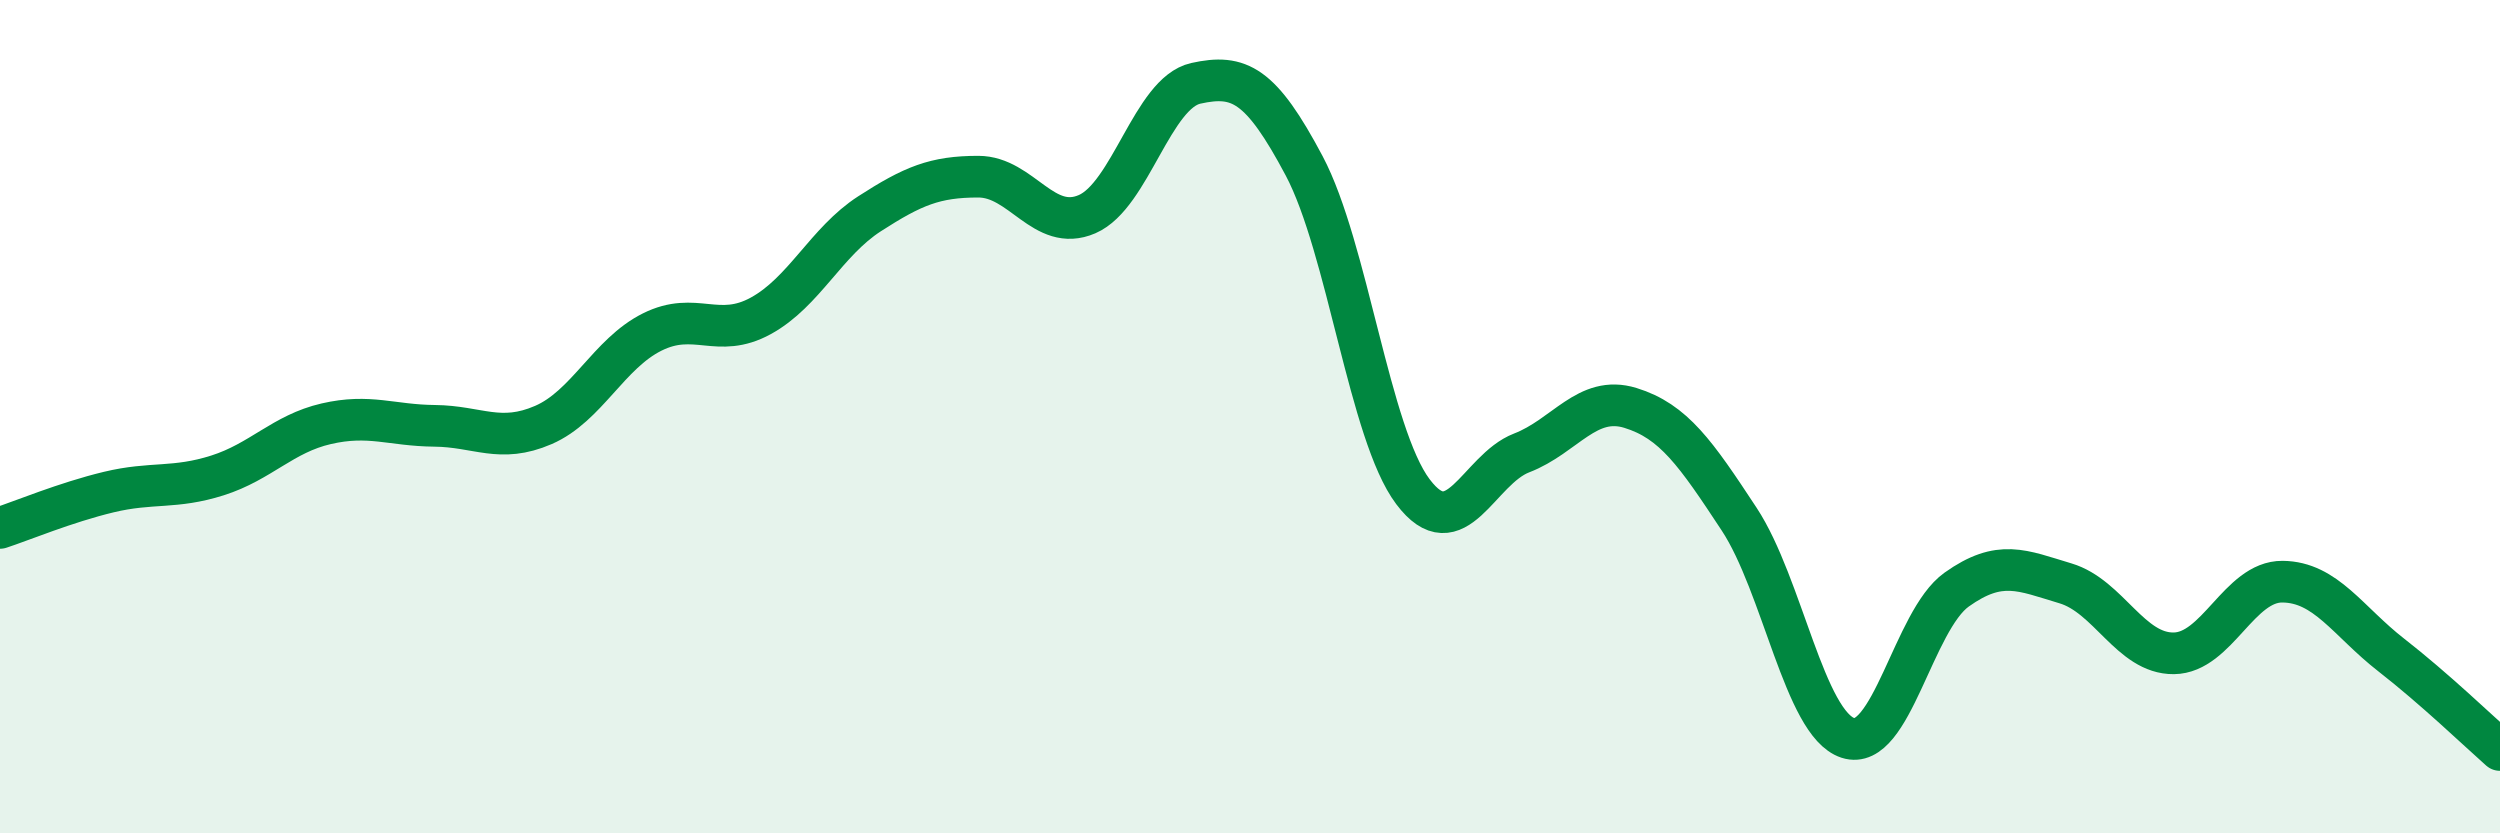
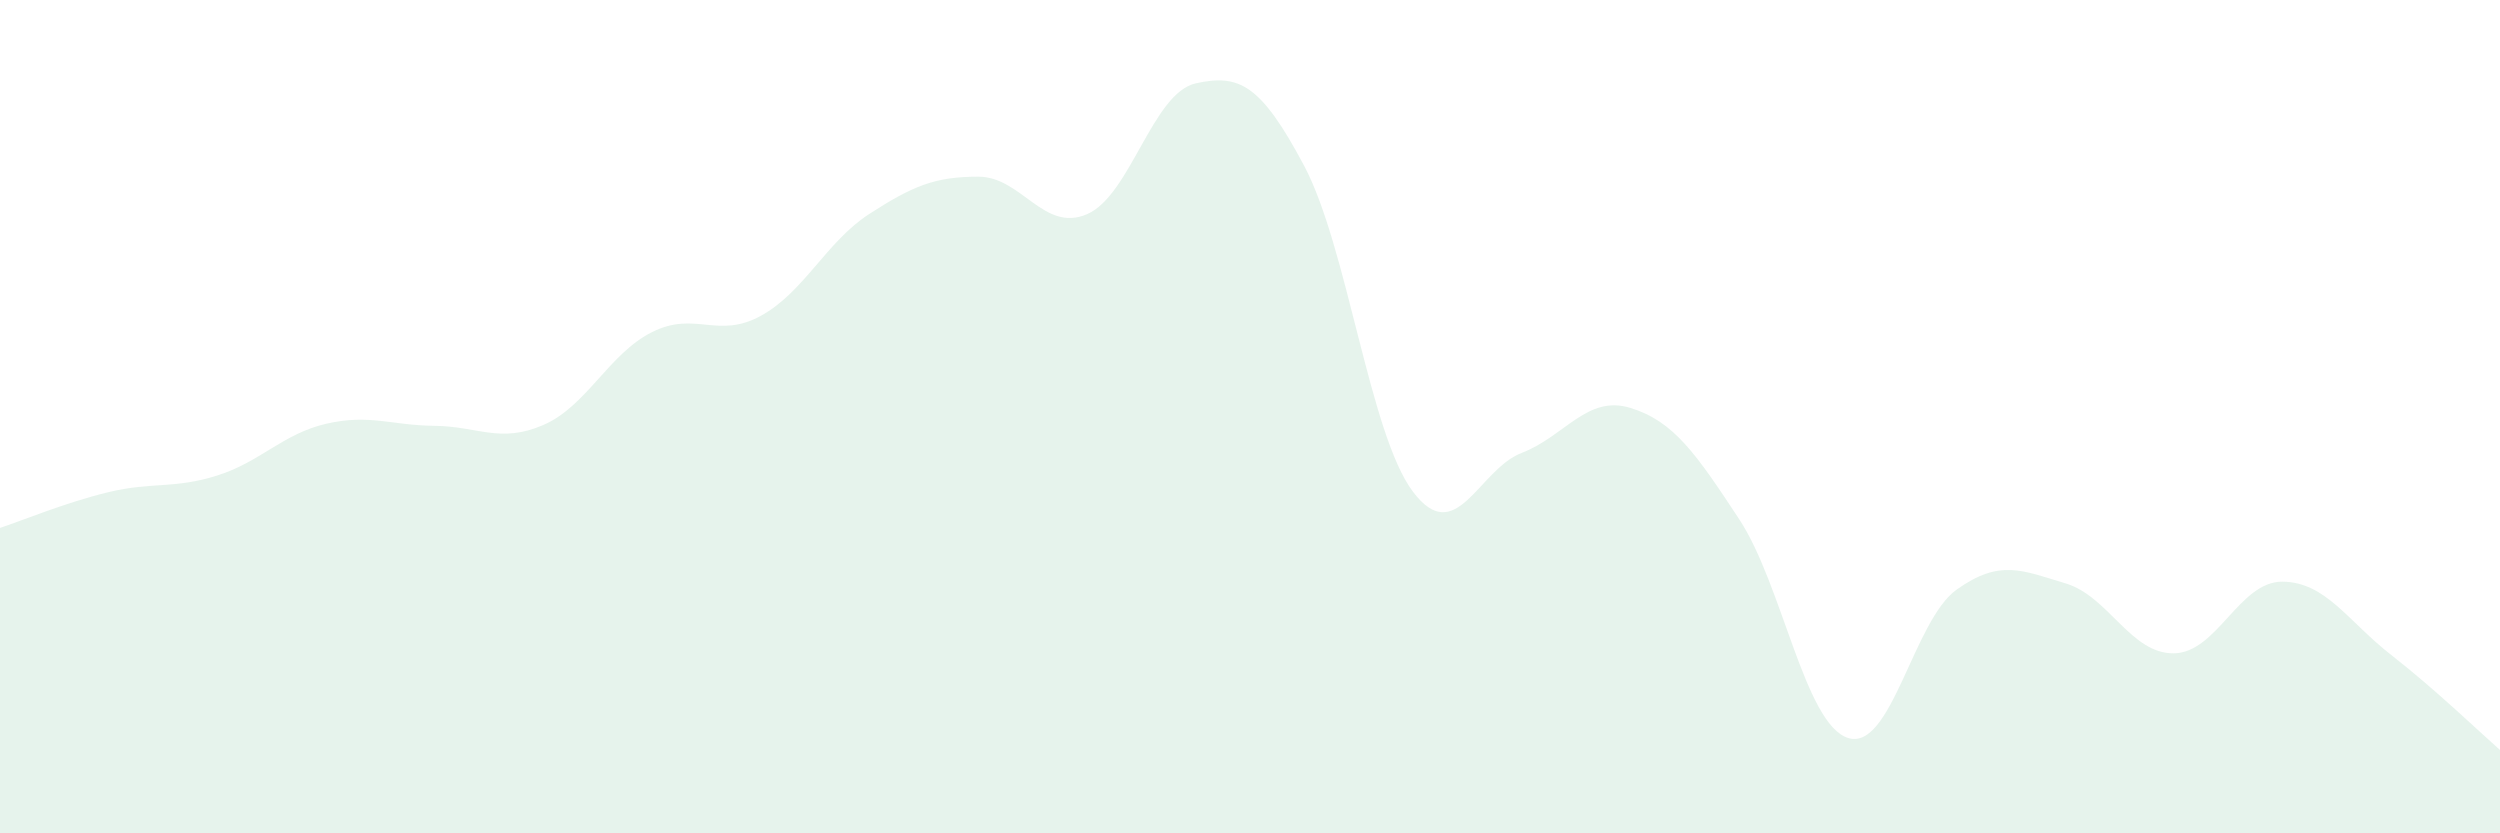
<svg xmlns="http://www.w3.org/2000/svg" width="60" height="20" viewBox="0 0 60 20">
  <path d="M 0,12.67 C 0.52,12.5 1.57,12.06 2.61,11.81 C 3.65,11.56 4.18,11.74 5.22,11.41 C 6.26,11.08 6.79,10.41 7.83,10.17 C 8.87,9.93 9.39,10.21 10.43,10.22 C 11.47,10.23 12,10.65 13.04,10.2 C 14.08,9.75 14.61,8.49 15.65,7.97 C 16.69,7.45 17.22,8.15 18.26,7.58 C 19.3,7.01 19.83,5.8 20.87,5.13 C 21.91,4.46 22.44,4.24 23.48,4.24 C 24.52,4.24 25.05,5.59 26.09,5.14 C 27.13,4.69 27.66,2.23 28.7,2 C 29.74,1.77 30.26,2.02 31.3,3.98 C 32.34,5.94 32.87,10.42 33.91,11.8 C 34.95,13.18 35.48,11.27 36.52,10.87 C 37.56,10.47 38.09,9.47 39.13,9.79 C 40.17,10.11 40.7,10.88 41.74,12.46 C 42.78,14.04 43.31,17.37 44.35,17.71 C 45.39,18.05 45.92,14.89 46.96,14.15 C 48,13.41 48.53,13.69 49.57,14 C 50.61,14.31 51.13,15.69 52.17,15.68 C 53.21,15.67 53.74,13.95 54.78,13.96 C 55.82,13.97 56.35,14.91 57.39,15.72 C 58.43,16.53 59.48,17.54 60,18L60 20L0 20Z" fill="#008740" opacity="0.1" stroke-linecap="round" stroke-linejoin="round" />
-   <path d="M 0,12.67 C 0.52,12.5 1.57,12.06 2.61,11.81 C 3.65,11.56 4.18,11.74 5.22,11.41 C 6.26,11.08 6.79,10.41 7.83,10.17 C 8.87,9.93 9.39,10.21 10.43,10.22 C 11.47,10.23 12,10.65 13.04,10.2 C 14.08,9.75 14.61,8.49 15.65,7.97 C 16.69,7.45 17.22,8.15 18.26,7.58 C 19.3,7.01 19.83,5.8 20.87,5.13 C 21.91,4.46 22.44,4.24 23.48,4.24 C 24.52,4.24 25.05,5.59 26.09,5.14 C 27.13,4.69 27.66,2.23 28.7,2 C 29.74,1.77 30.26,2.02 31.3,3.98 C 32.34,5.94 32.87,10.42 33.91,11.8 C 34.95,13.18 35.48,11.27 36.52,10.87 C 37.56,10.47 38.09,9.47 39.13,9.79 C 40.17,10.11 40.7,10.88 41.74,12.46 C 42.78,14.04 43.31,17.37 44.35,17.71 C 45.39,18.05 45.92,14.89 46.96,14.15 C 48,13.41 48.53,13.69 49.57,14 C 50.61,14.31 51.13,15.69 52.17,15.68 C 53.21,15.67 53.74,13.95 54.78,13.96 C 55.82,13.97 56.35,14.91 57.39,15.72 C 58.43,16.53 59.48,17.54 60,18" stroke="#008740" stroke-width="1" fill="none" stroke-linecap="round" stroke-linejoin="round" />
</svg>